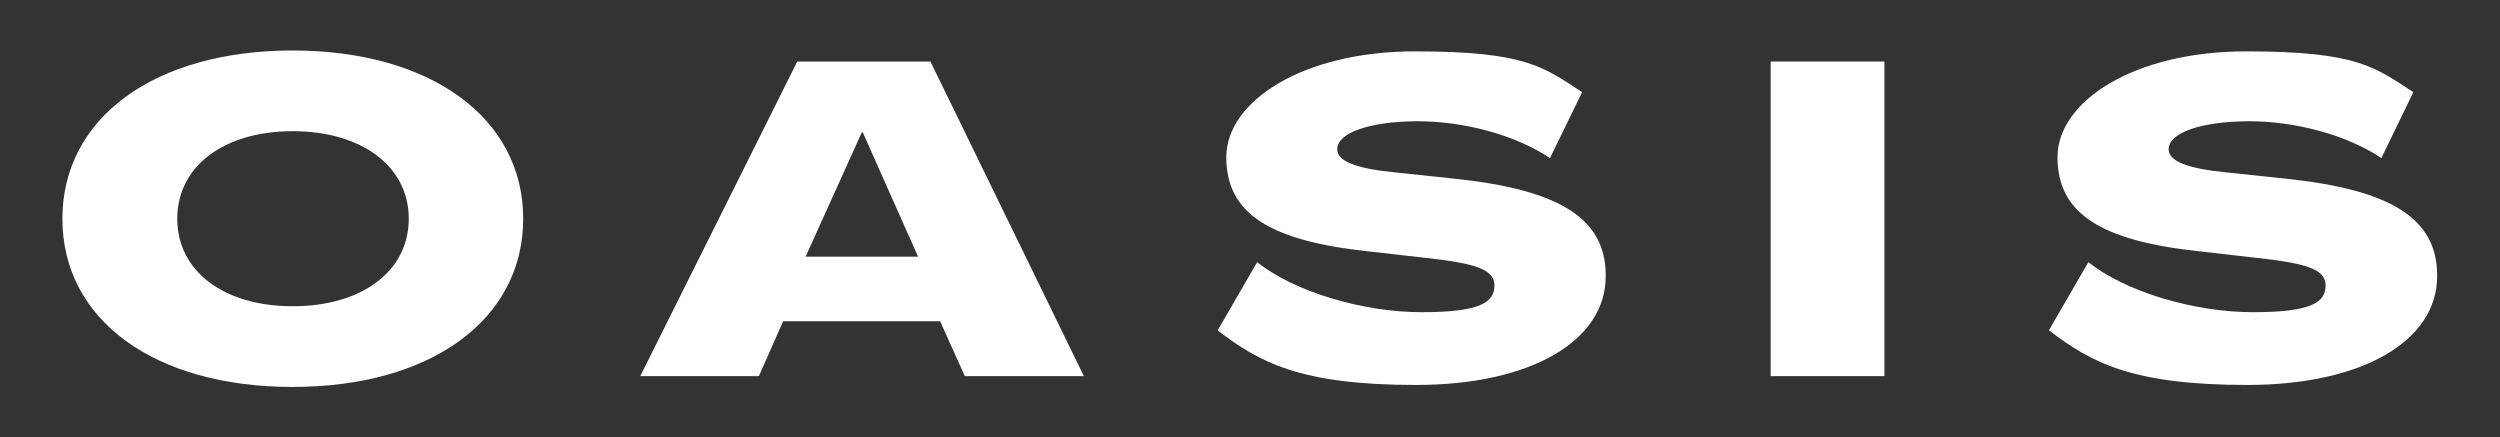
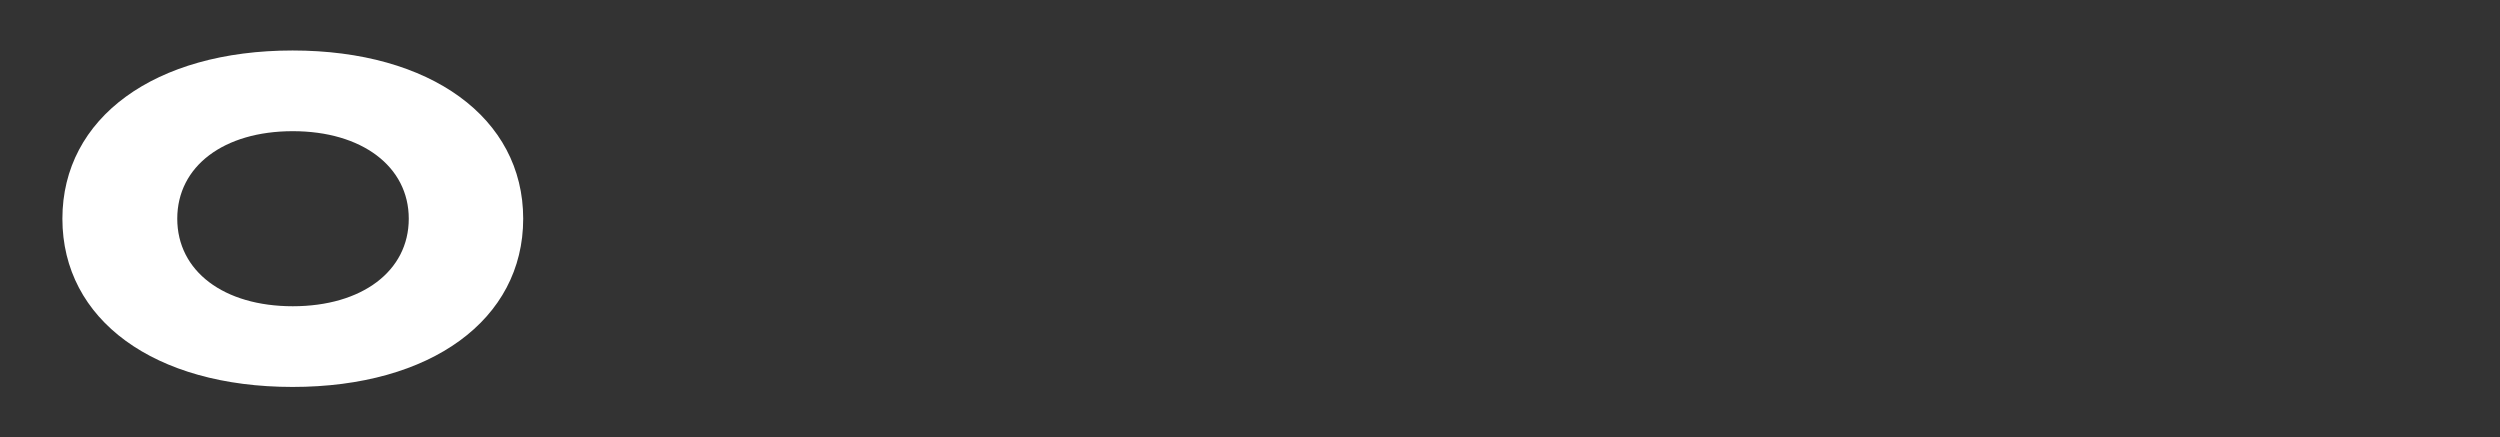
<svg xmlns="http://www.w3.org/2000/svg" id="Laag_1" viewBox="0 0 1133.9 198.4">
  <rect x="0" y="0" width="1133.9" height="198.4" fill="#333333" stroke="none" />
  <path d="M28.3,99.2c0-45.8,41.9-76.3,104.4-76.3s104.6,30.5,104.6,76.3-41.9,76.3-104.6,76.3S28.3,145.1,28.3,99.2ZM185.4,99.2c0-23.7-21.3-39.7-52.6-39.7s-52.4,15.9-52.4,39.7,21.1,39.7,52.4,39.7,52.6-15.9,52.6-39.7Z" fill="#fff" />
-   <path d="M361.6,27.9h60.4l69.6,142.7h-54l-11.2-24.9h-71.2l-11,24.9h-53.8L361.6,27.9ZM416.4,116.4l-25.1-56.4h-.4l-25.5,56.4h51Z" fill="#fff" />
-   <path d="M552.3,149.8l17.9-30.9c16.5,13.2,47.4,22.7,74.7,22.7s32.9-4.8,32.9-12.2-9.2-10-30.9-12.4l-26.3-3c-45-4.8-64.4-17.3-64.4-42.7s34.7-48,85.5-48,58.4,7.2,75.9,18.5l-14.6,29.9c-15.5-10.4-39.1-16.9-61-16.7-20.3.2-35.3,5-35.5,12.6,0,5.4,8,8.8,26.3,10.6l26.5,2.8c48.2,5,69,18.1,69,44,.2,29.5-33.7,49.6-86.1,49.6s-71-10.2-90.1-24.9Z" fill="#fff" />
-   <path d="M803.1,27.9h51.6v142.7h-51.6V27.9Z" fill="#fff" />
-   <path d="M929.3,149.8l17.9-30.9c16.5,13.2,47.4,22.7,74.7,22.7s32.9-4.8,32.9-12.2-9.2-10-30.9-12.4l-26.3-3c-45-4.8-64.4-17.3-64.4-42.7s34.7-48,85.5-48,58.4,7.2,75.9,18.5l-14.5,29.9c-15.5-10.4-39.1-16.9-61-16.7-20.3.2-35.3,5-35.5,12.6,0,5.4,8,8.8,26.3,10.6l26.5,2.8c48.2,5,69,18.1,69,44,.2,29.5-33.7,49.6-86.1,49.6s-71-10.2-90.1-24.9Z" fill="#fff" />
</svg>